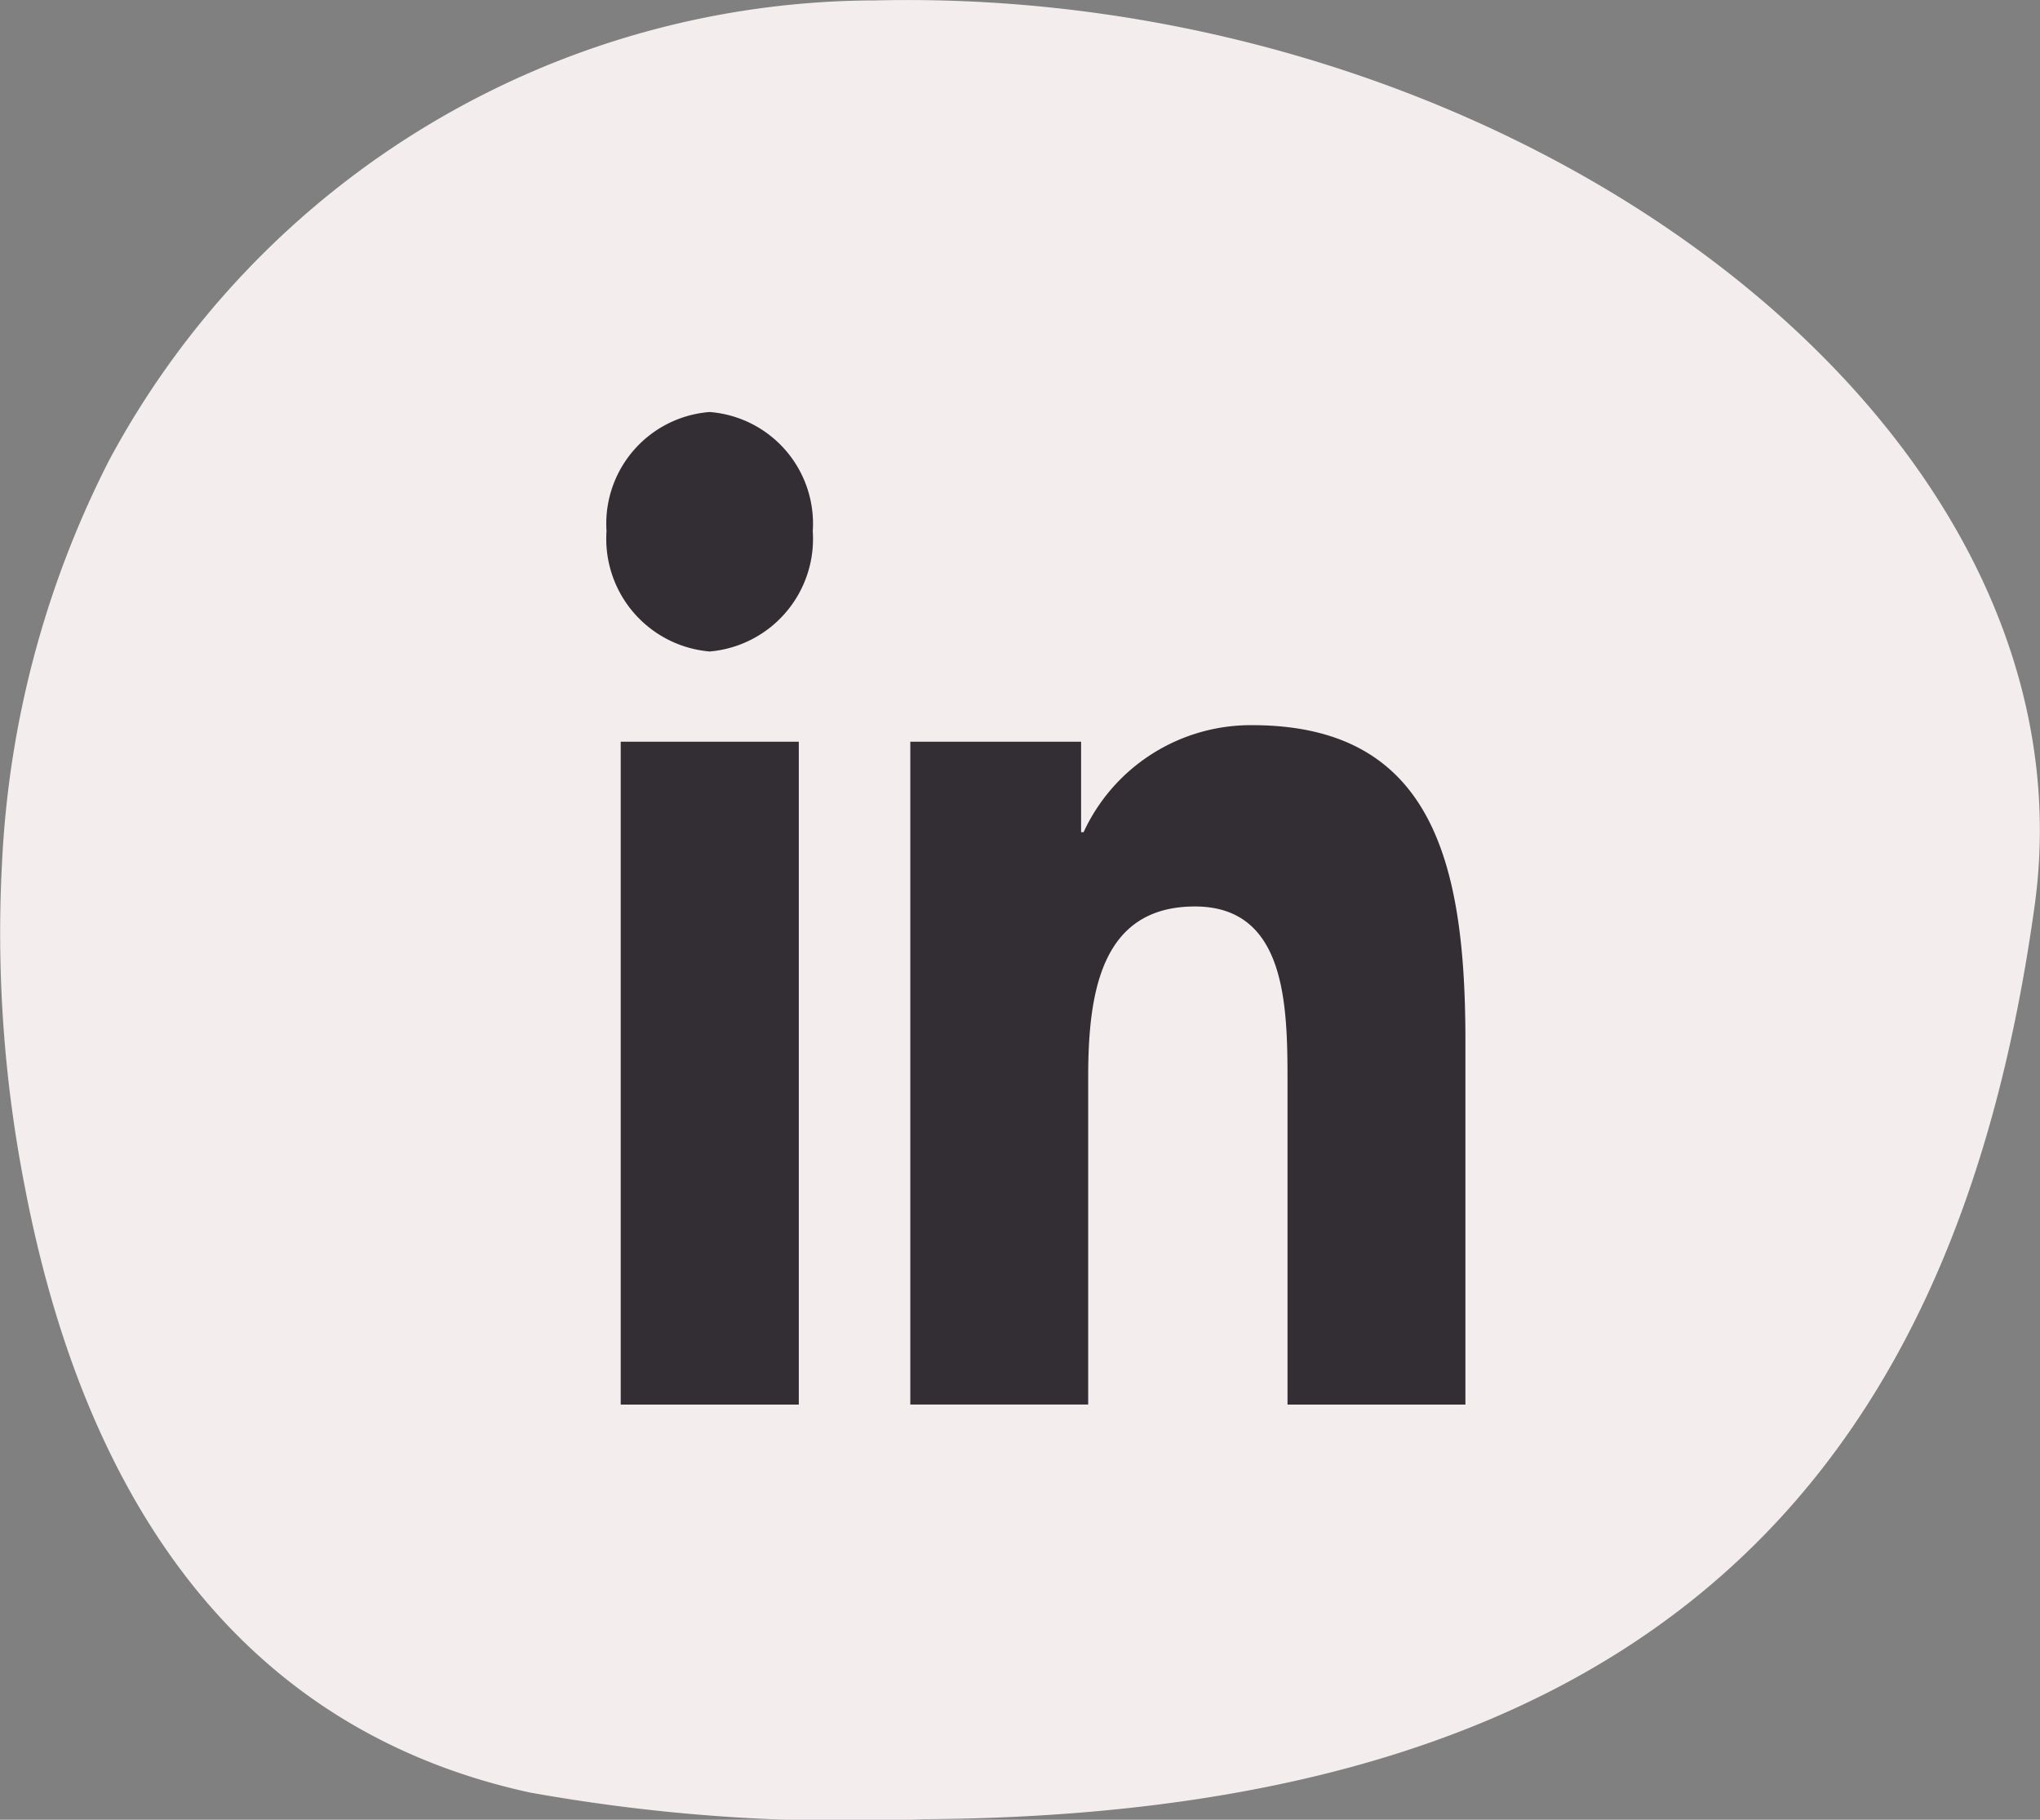
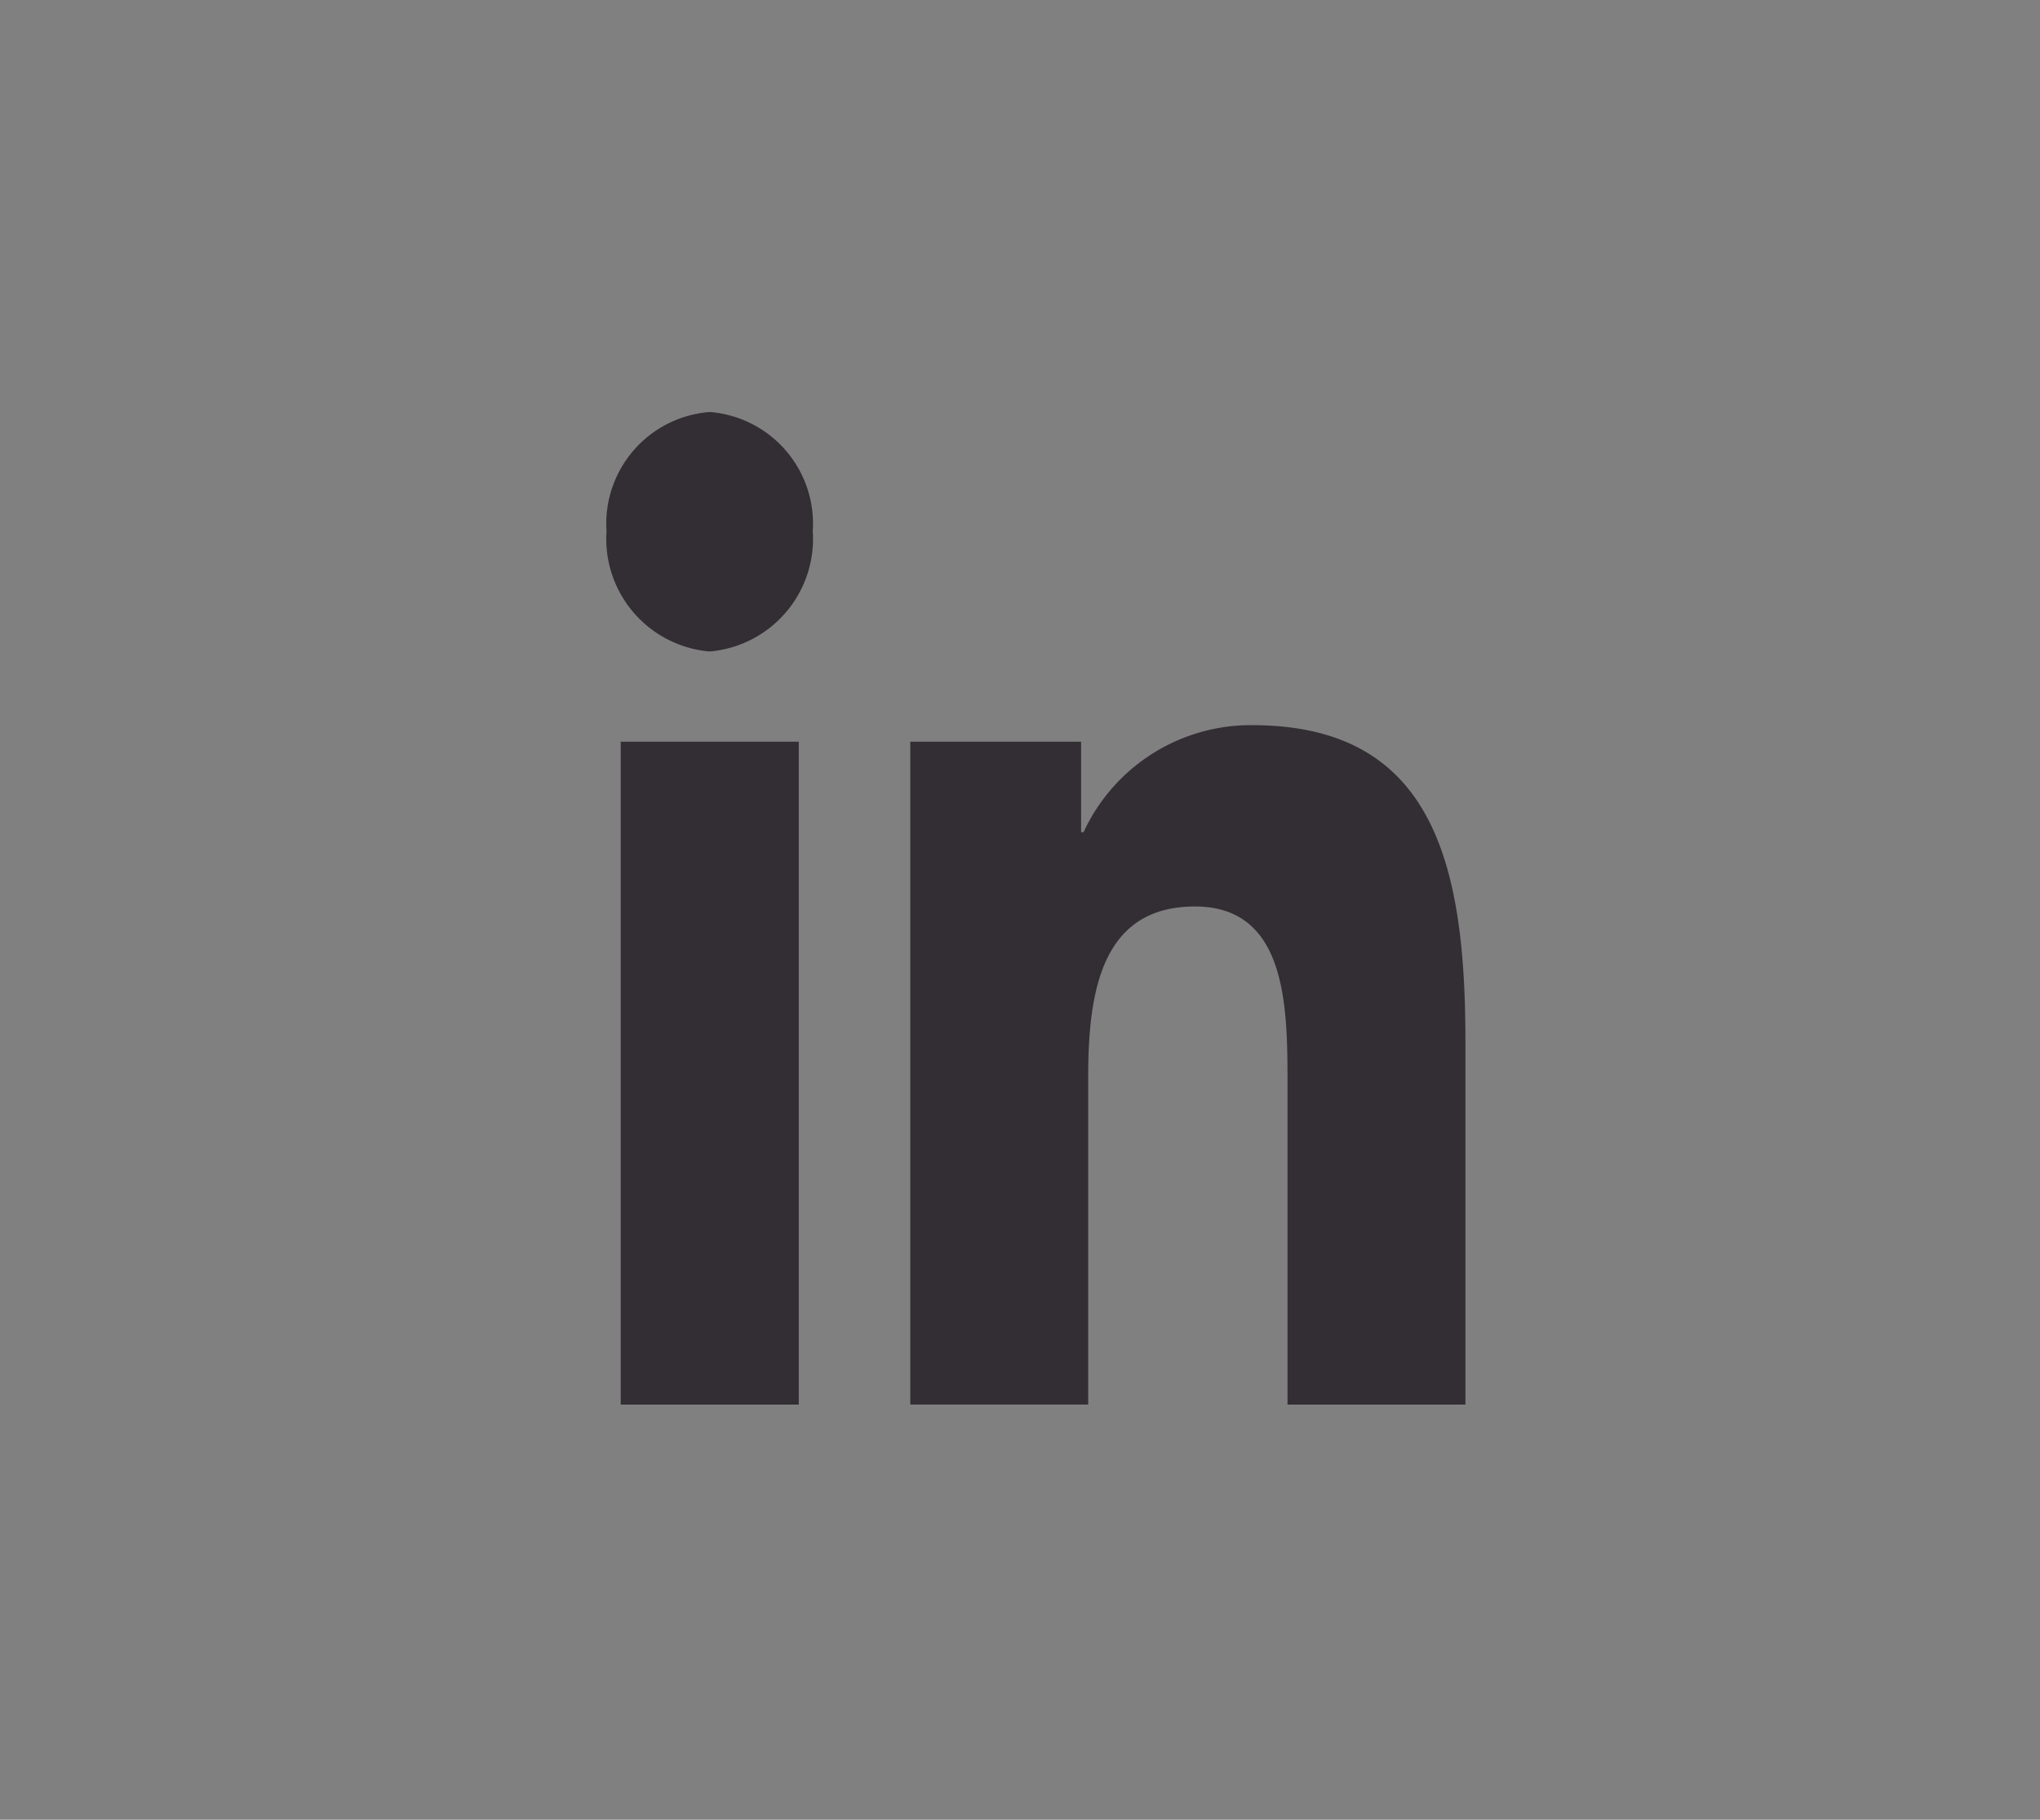
<svg xmlns="http://www.w3.org/2000/svg" width="45.114" height="40.236" viewBox="0 0 45.114 40.236">
  <rect x="0" y="0" width="45.114" height="40.236" fill="#808080" stroke="none" />
  <defs>
    <clipPath id="clip-path">
-       <rect id="Rectangle_20" data-name="Rectangle 20" width="45.114" height="40.237" fill="#f3edee" />
-     </clipPath>
+       </clipPath>
  </defs>
  <g id="Group_3182" data-name="Group 3182" transform="translate(-312.303 -9049.643)">
    <g id="Component_91_1" data-name="Component 91 – 1" transform="translate(312.303 9049.643)">
      <g id="Group_24" data-name="Group 24" clip-path="url(#clip-path)">
-         <path id="Path_61" data-name="Path 61" d="M19.359.009A19.272,19.272,0,0,0,2.412,10.18,21.848,21.848,0,0,0,.047,19.033a29.152,29.152,0,0,0,.5,7.2c1,5.233,3.653,11.758,11.167,13.4a39.745,39.745,0,0,0,8.721.591c16.551-.1,22.876-8.059,24.559-20.188C46.484,9.329,33.48-.322,19.359.009" transform="translate(0 0)" fill="#f3edee" />
-       </g>
+         </g>
    </g>
    <path id="linkedin-in" d="M4.252,21.956H.314V7.3H4.252ZM2.281,5.305A2.5,2.5,0,0,1,0,2.645,2.477,2.477,0,0,1,2.281.01,2.477,2.477,0,0,1,4.561,2.645,2.5,2.5,0,0,1,2.281,5.305ZM18.99,21.956H15.06V14.823c0-1.7-.03-3.88-2.047-3.88-2.047,0-2.361,1.847-2.361,3.757v7.255H6.718V7.3h3.777v2h.055a4.075,4.075,0,0,1,3.726-2.366c3.985,0,4.718,3.032,4.718,6.971v8.049Z" transform="translate(325.716 9058.743)" fill="#332d34" />
  </g>
</svg>